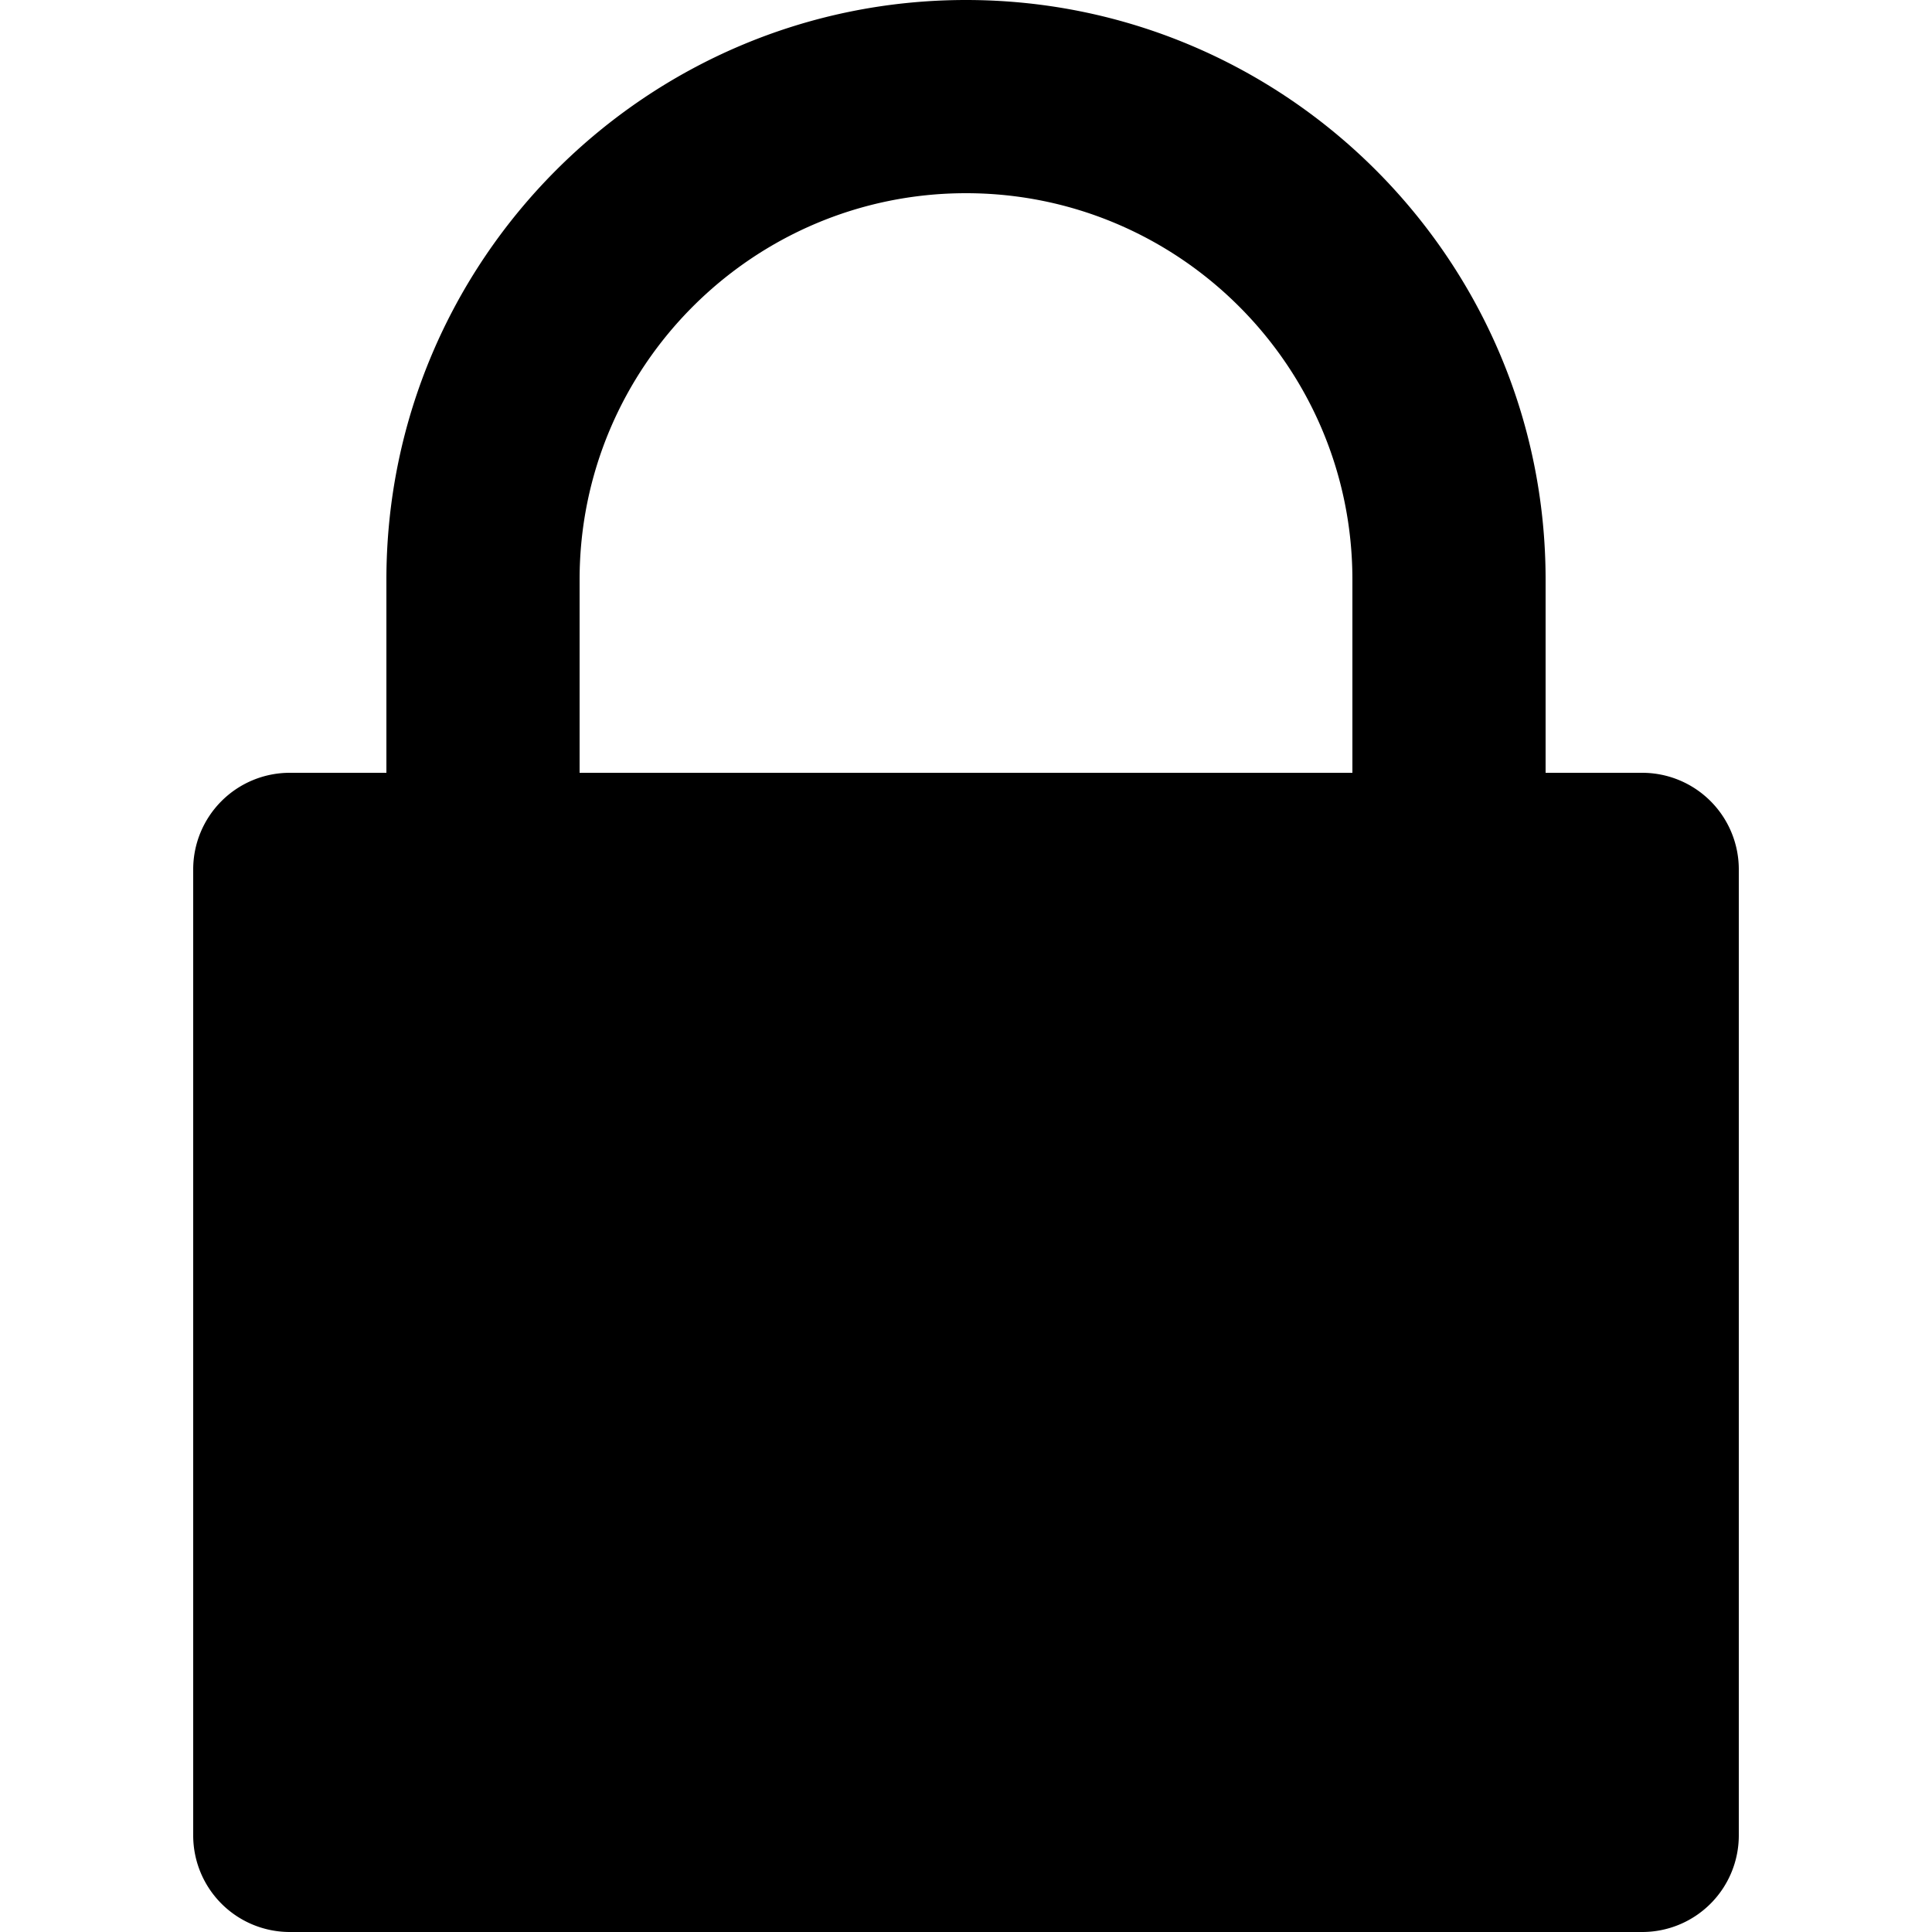
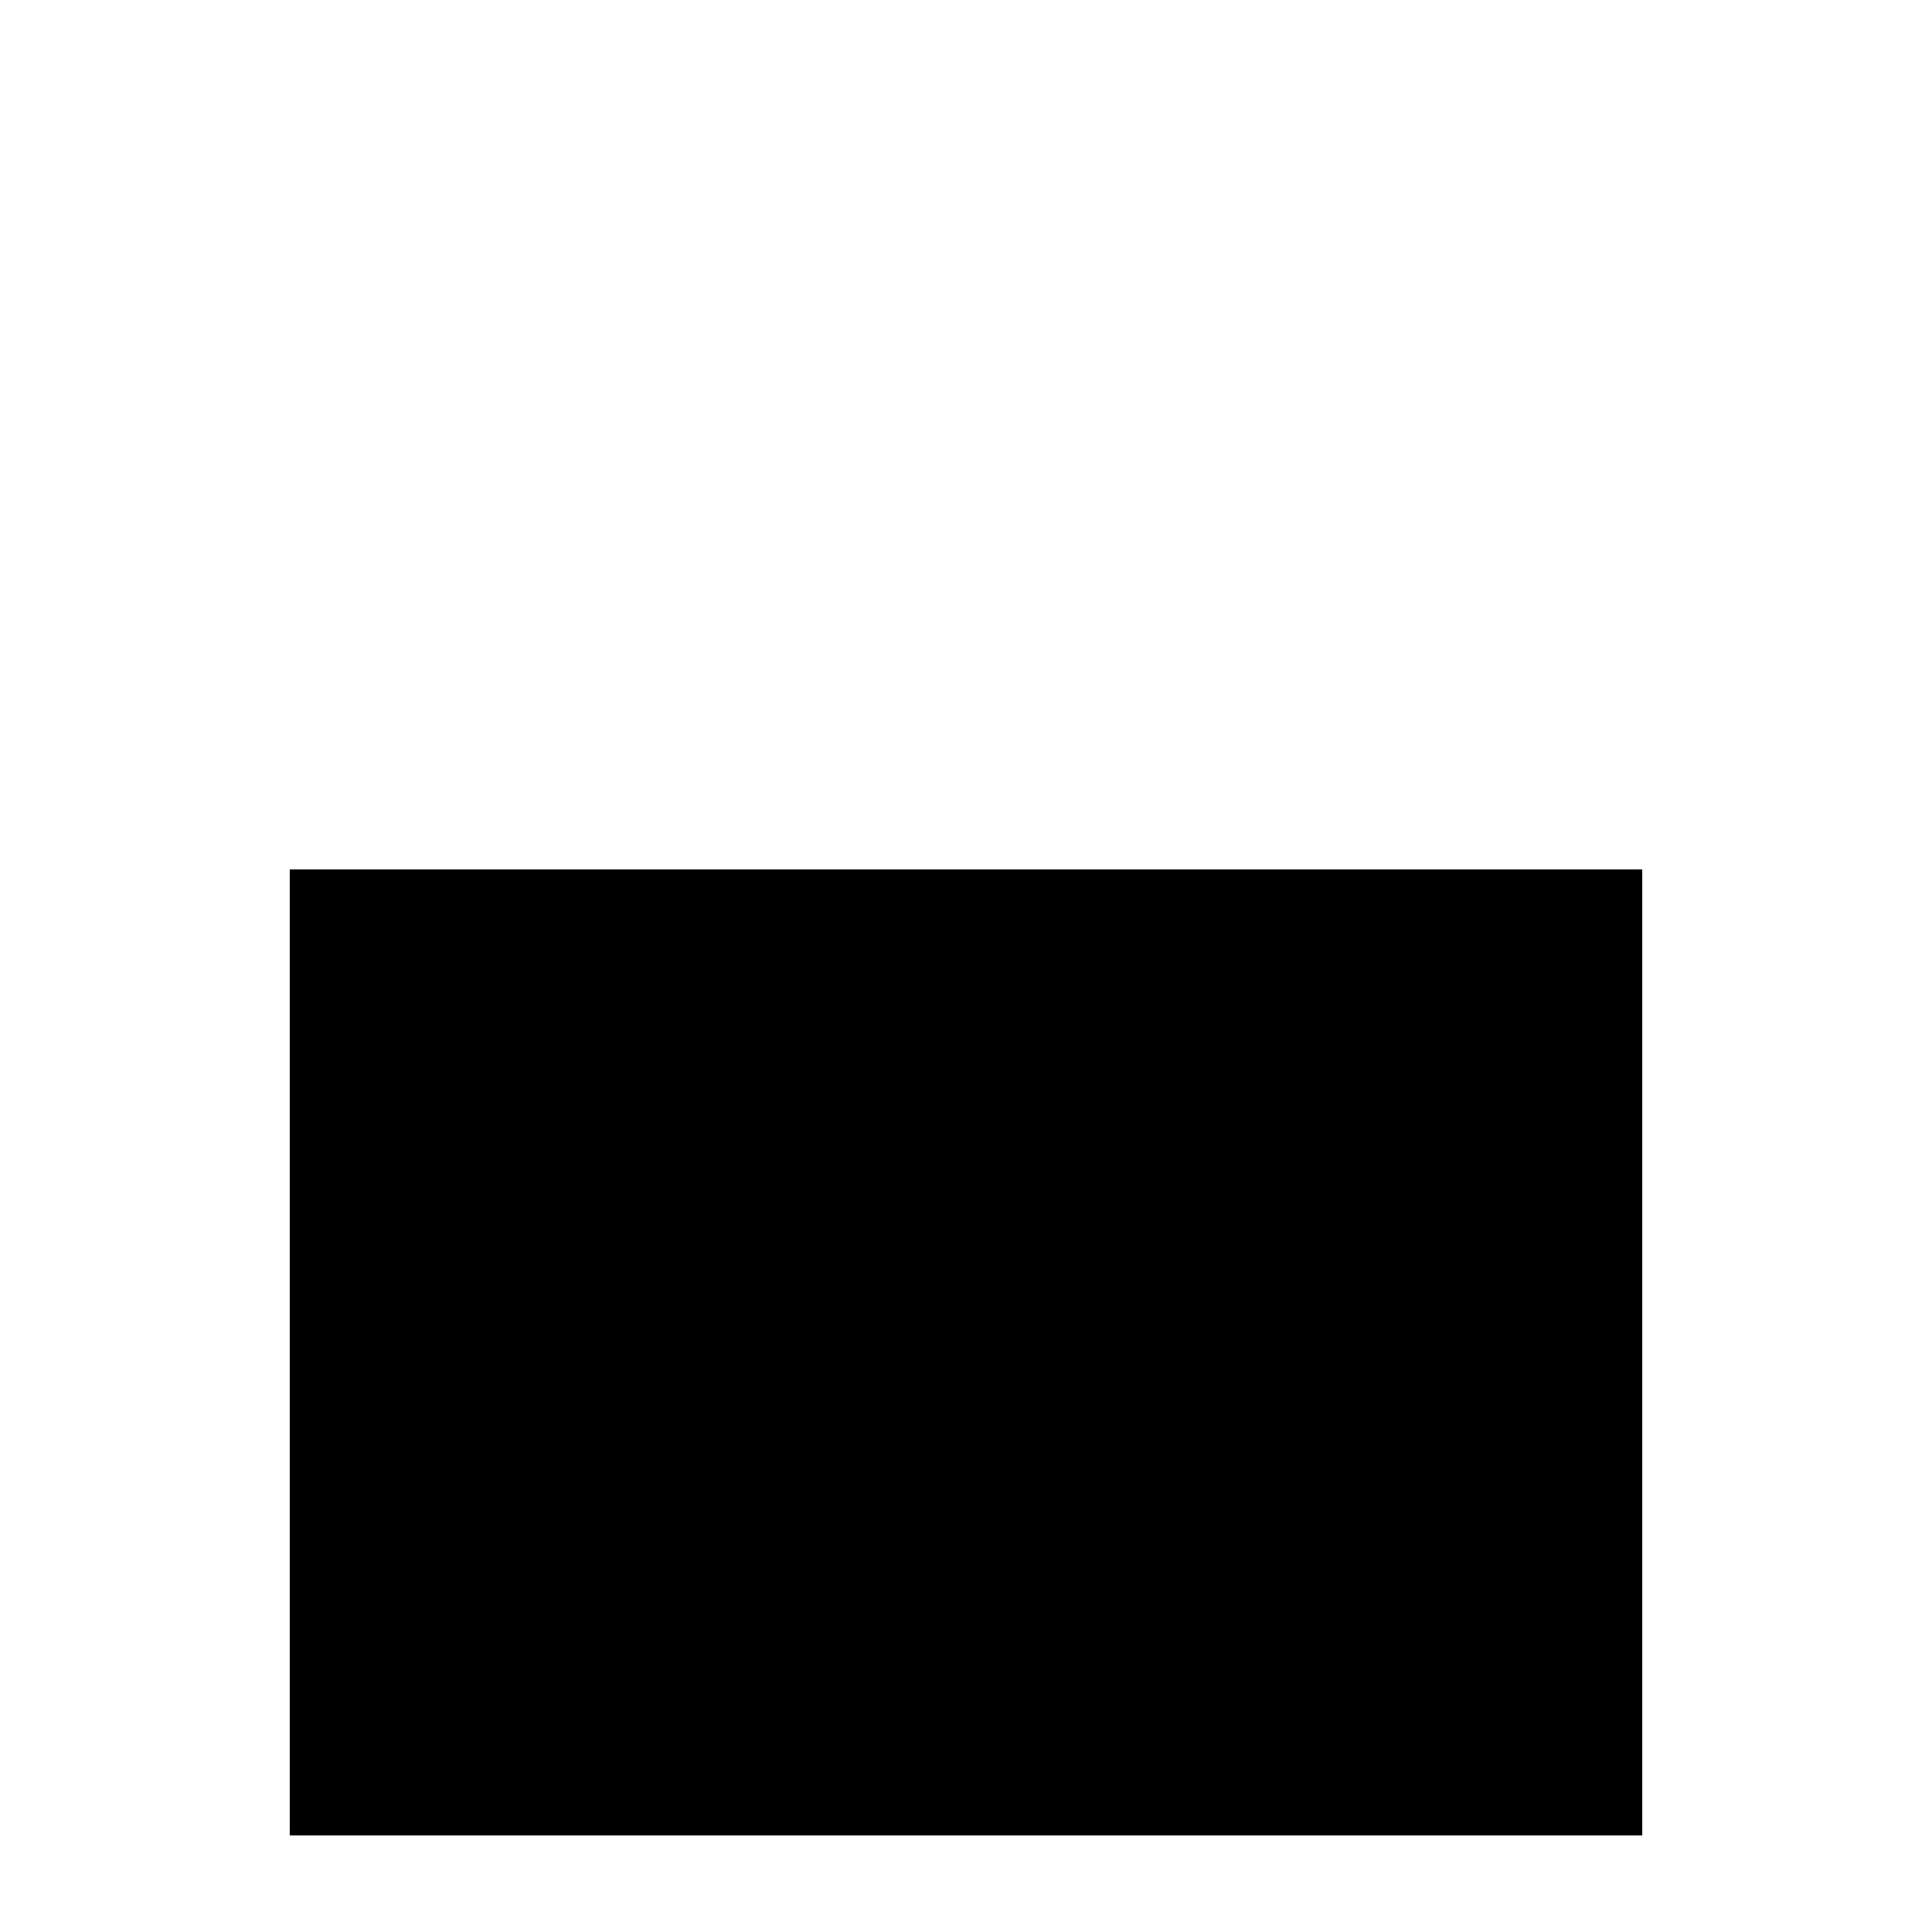
<svg xmlns="http://www.w3.org/2000/svg" viewBox="0 0 20 20">
  <path fill="currentColor" d="M3 9h14v10H3z" />
-   <path fill-rule="evenodd" d="M17 8h-1V6c0-3.309-2.691-6-6-6S4 2.691 4 6v2H3a1 1 0 0 0-1 1v10a1 1 0 0 0 1 1h14a1 1 0 0 0 1-1V9a1 1 0 0 0-1-1zM4 18h12v-8H4v8zM6 6c0-2.206 1.794-4 4-4s4 1.794 4 4v2H6V6zm4 10a1 1 0 0 0 1-1v-2a1 1 0 1 0-2 0v2a1 1 0 0 0 1 1" />
</svg>